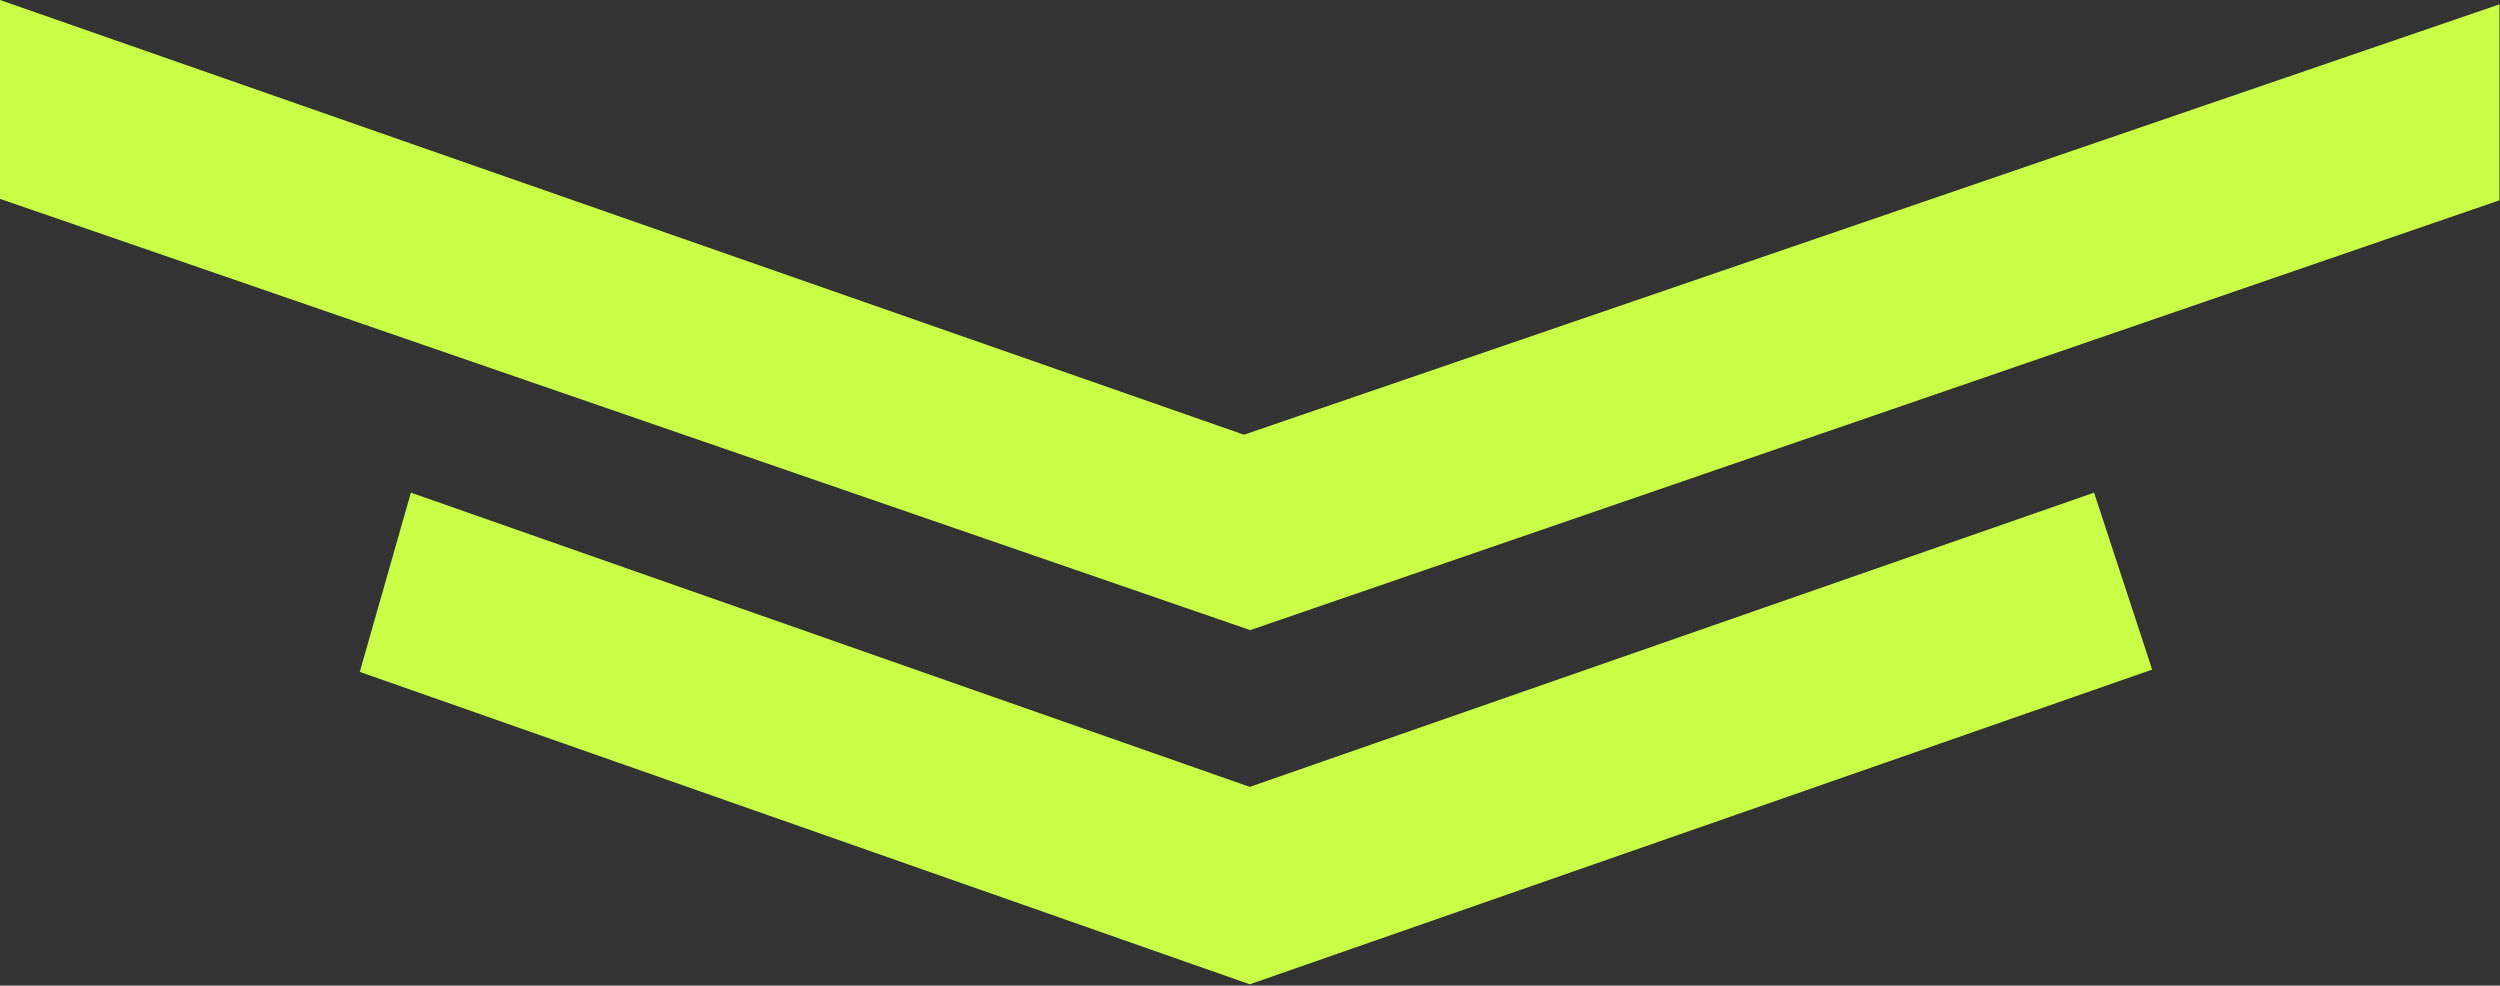
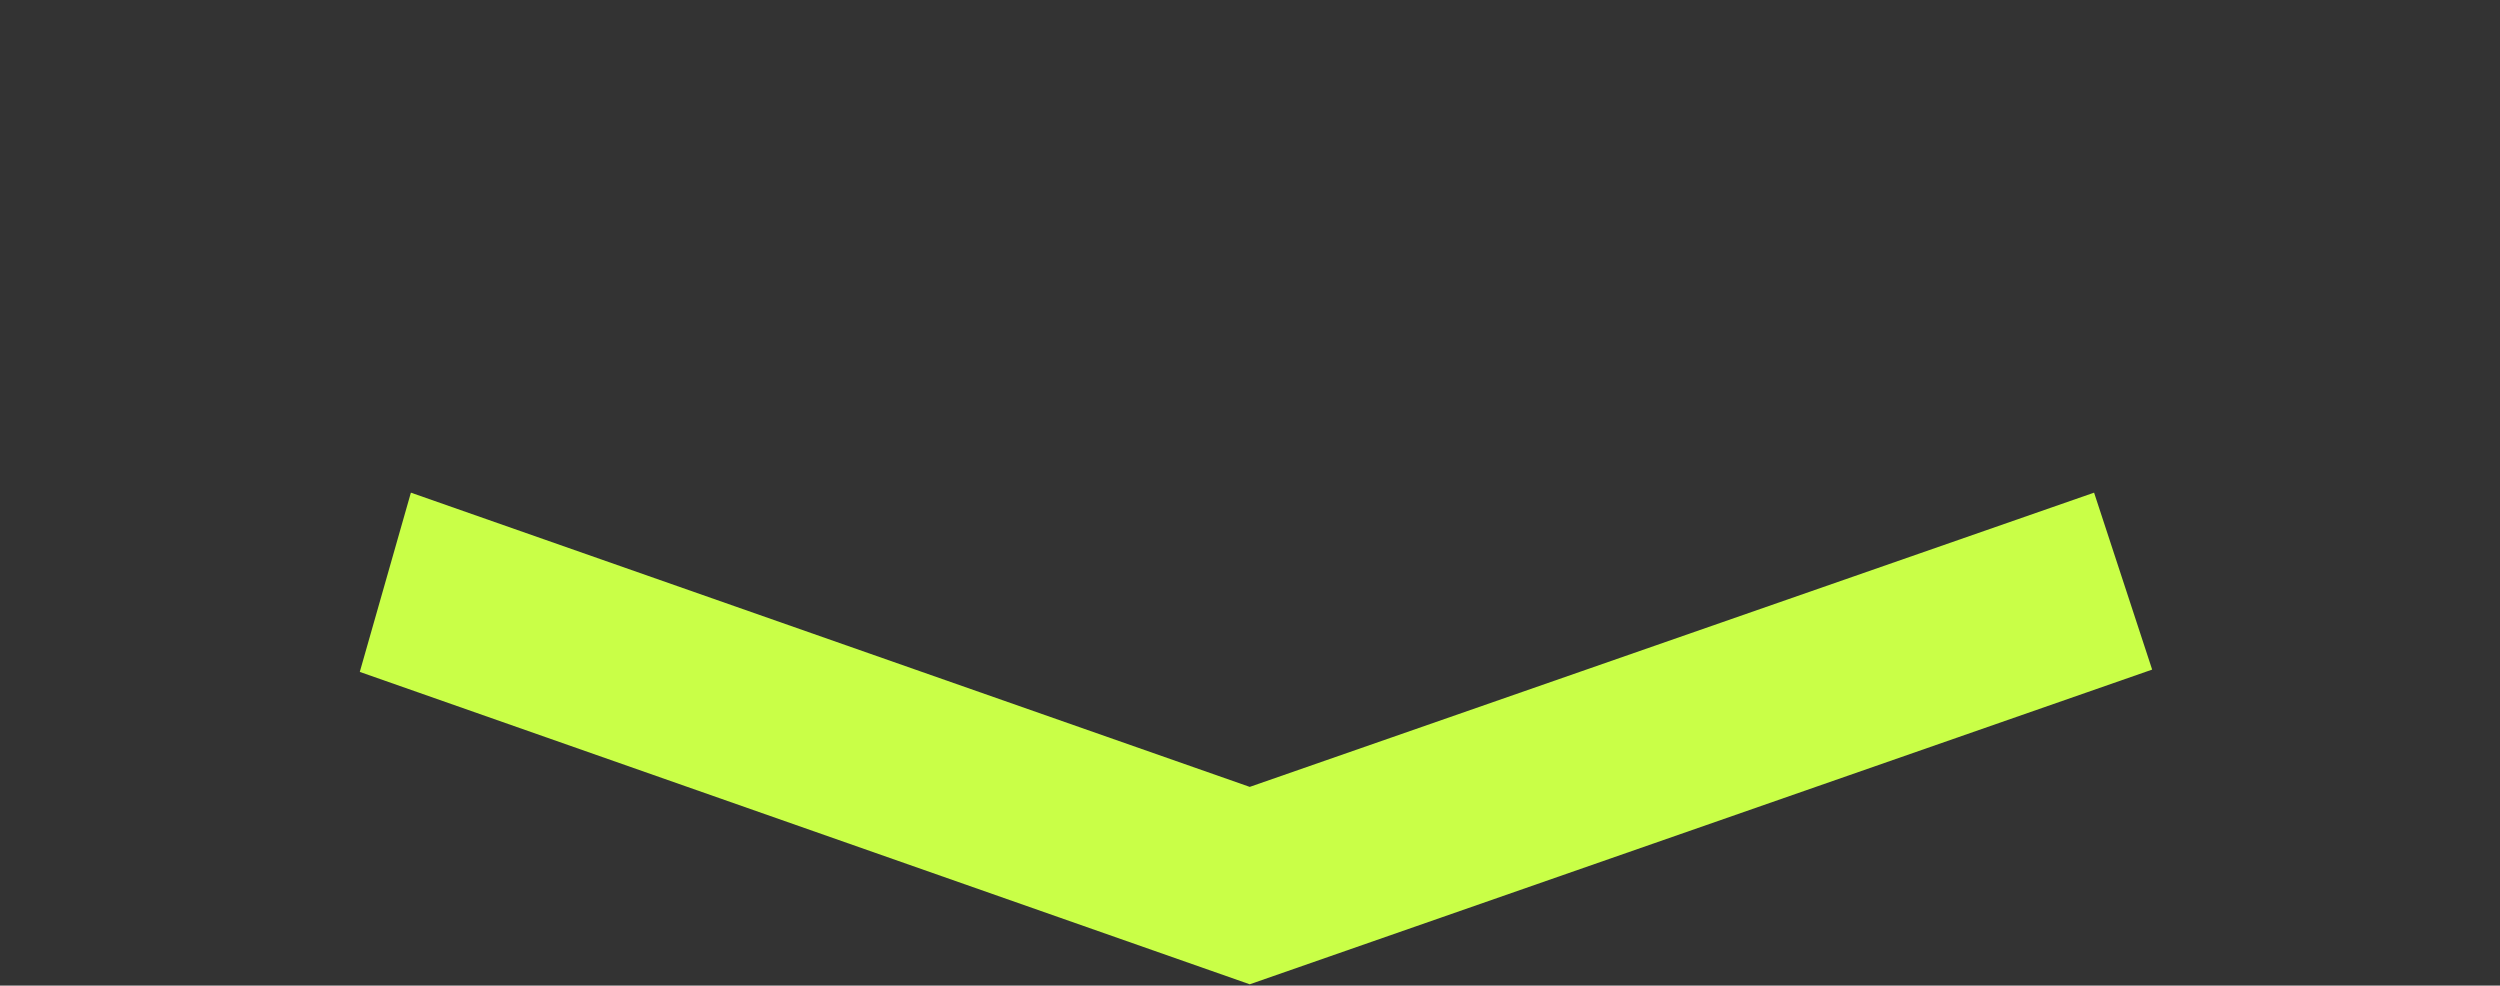
<svg xmlns="http://www.w3.org/2000/svg" width="100%" height="100%" viewBox="0 0 1735 684" xml:space="preserve" style="fill-rule:evenodd;clip-rule:evenodd;stroke-linejoin:round;stroke-miterlimit:2;">
  <rect x="0" y="0" width="1735" height="684" fill="#333333" stroke="none" />
  <g transform="matrix(1,0,0,1,-7002.08,-17858)">
    <g>
      <path d="M7287.24,18199.9L7869.4,18404.1L8455.37,18199.9L8495.67,18322.7L7869.4,18541.1L7251.77,18324.3L7287.24,18199.9Z" style="fill:rgb(201,255,71);" />
-       <path d="M7002.08,17858L7002.08,17996L7869.72,18295.3L8736.72,17997L8736.72,17861L7865.4,18159.7L7002.08,17858Z" style="fill:rgb(201,255,71);" />
    </g>
  </g>
</svg>